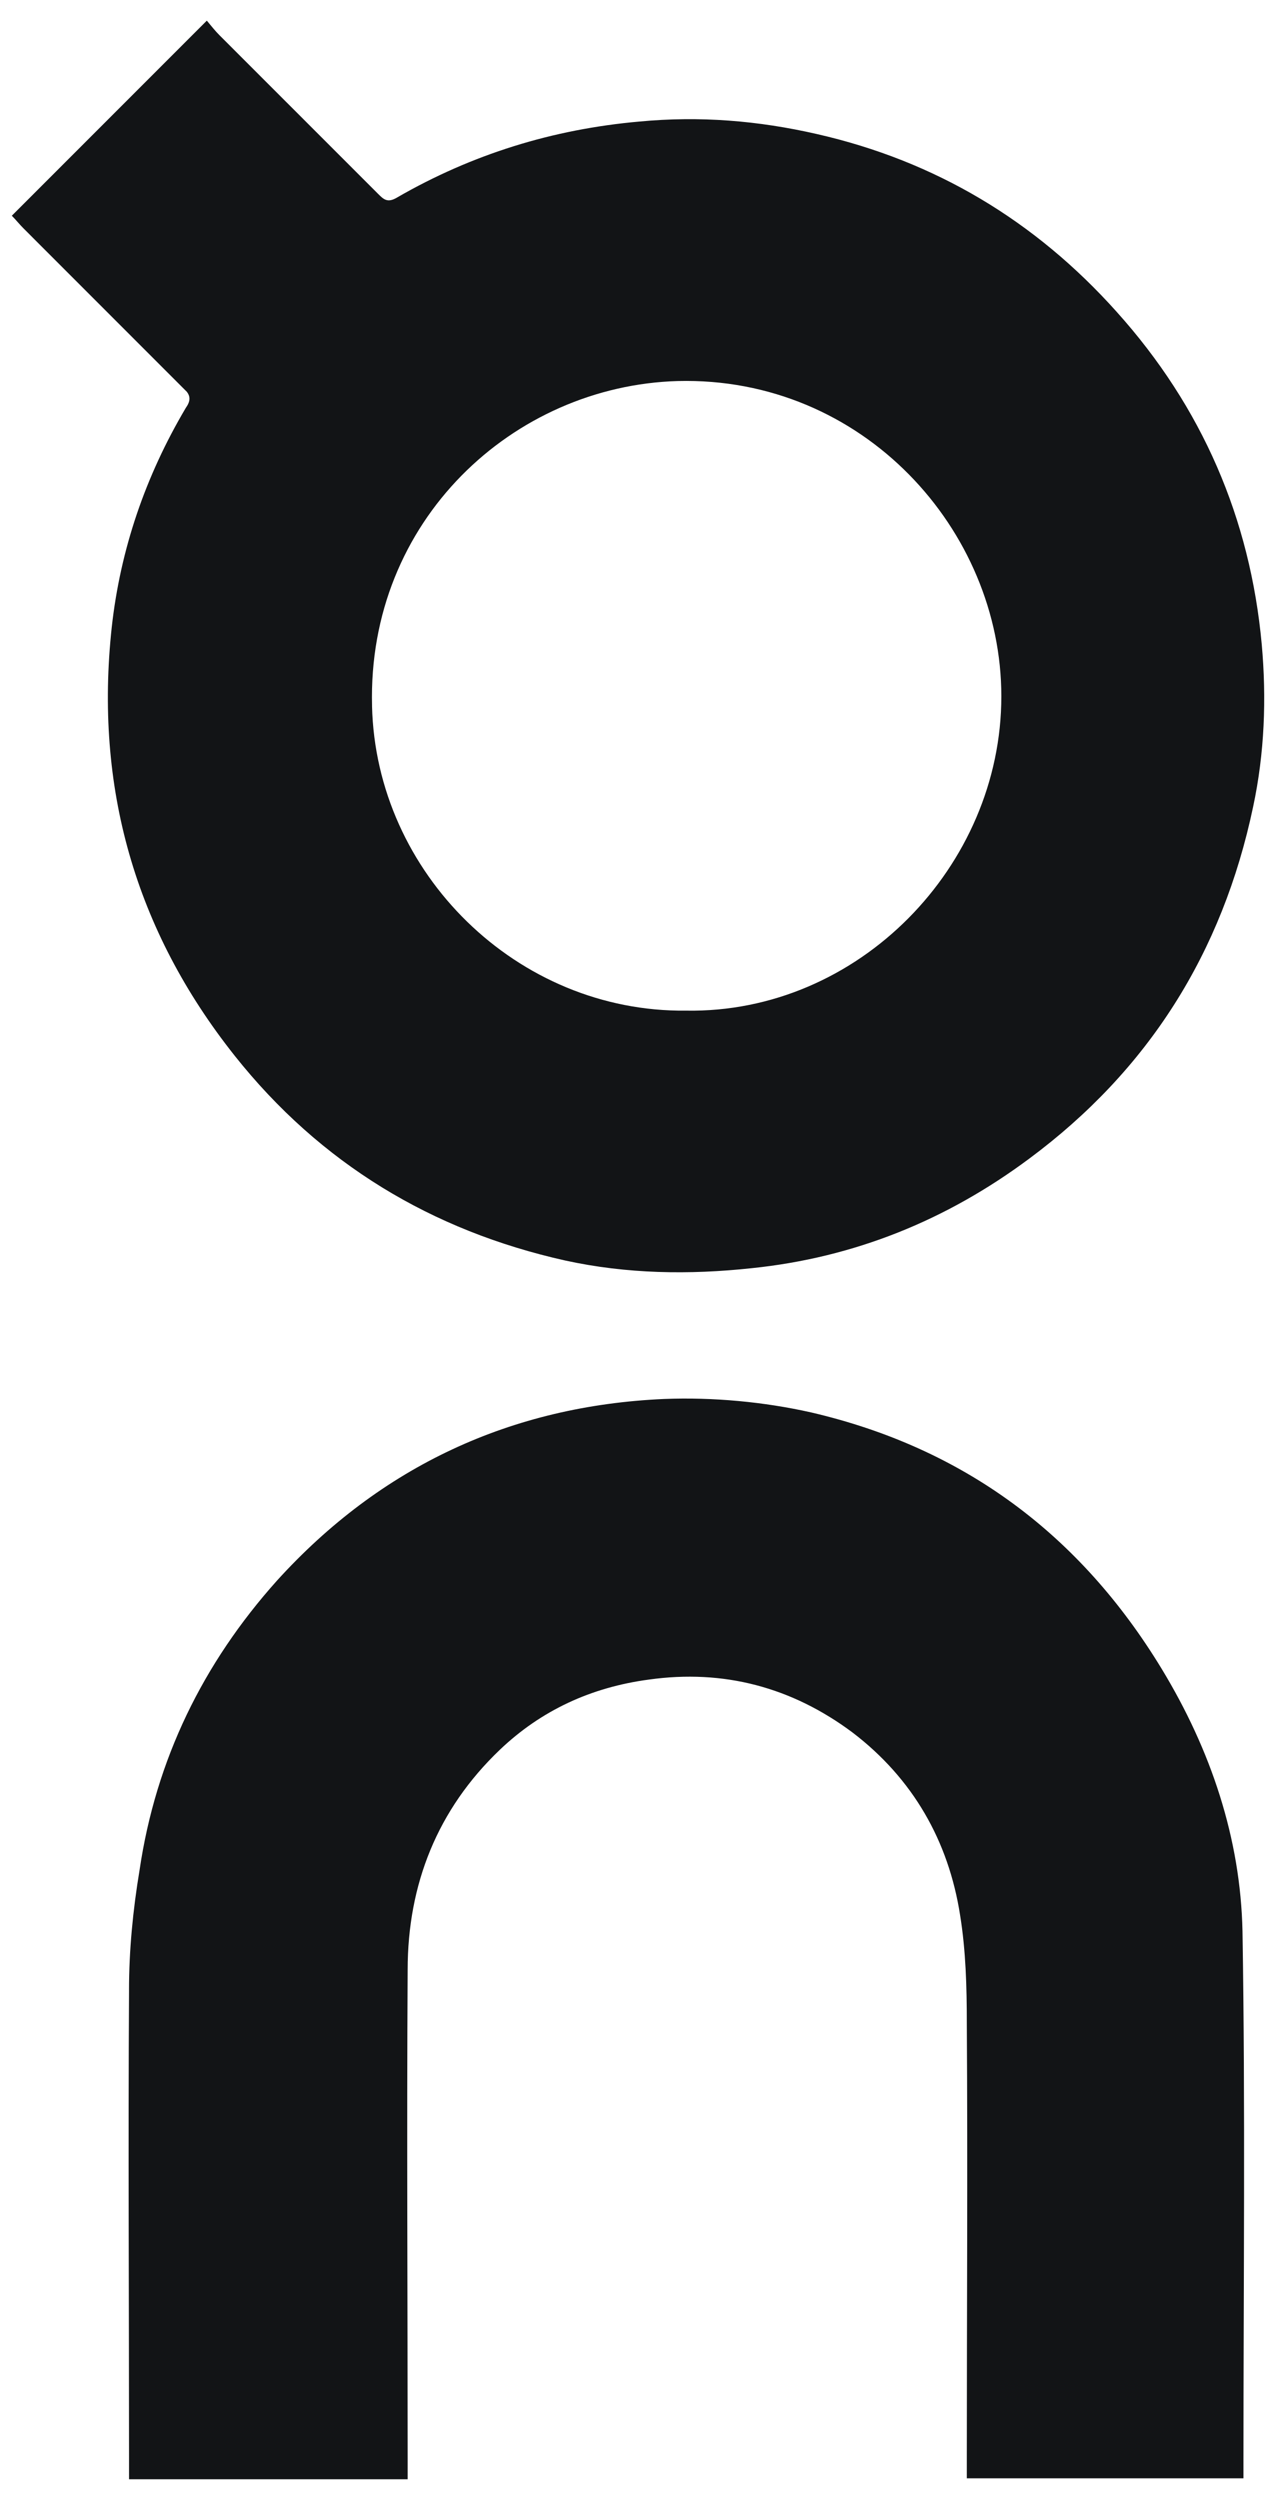
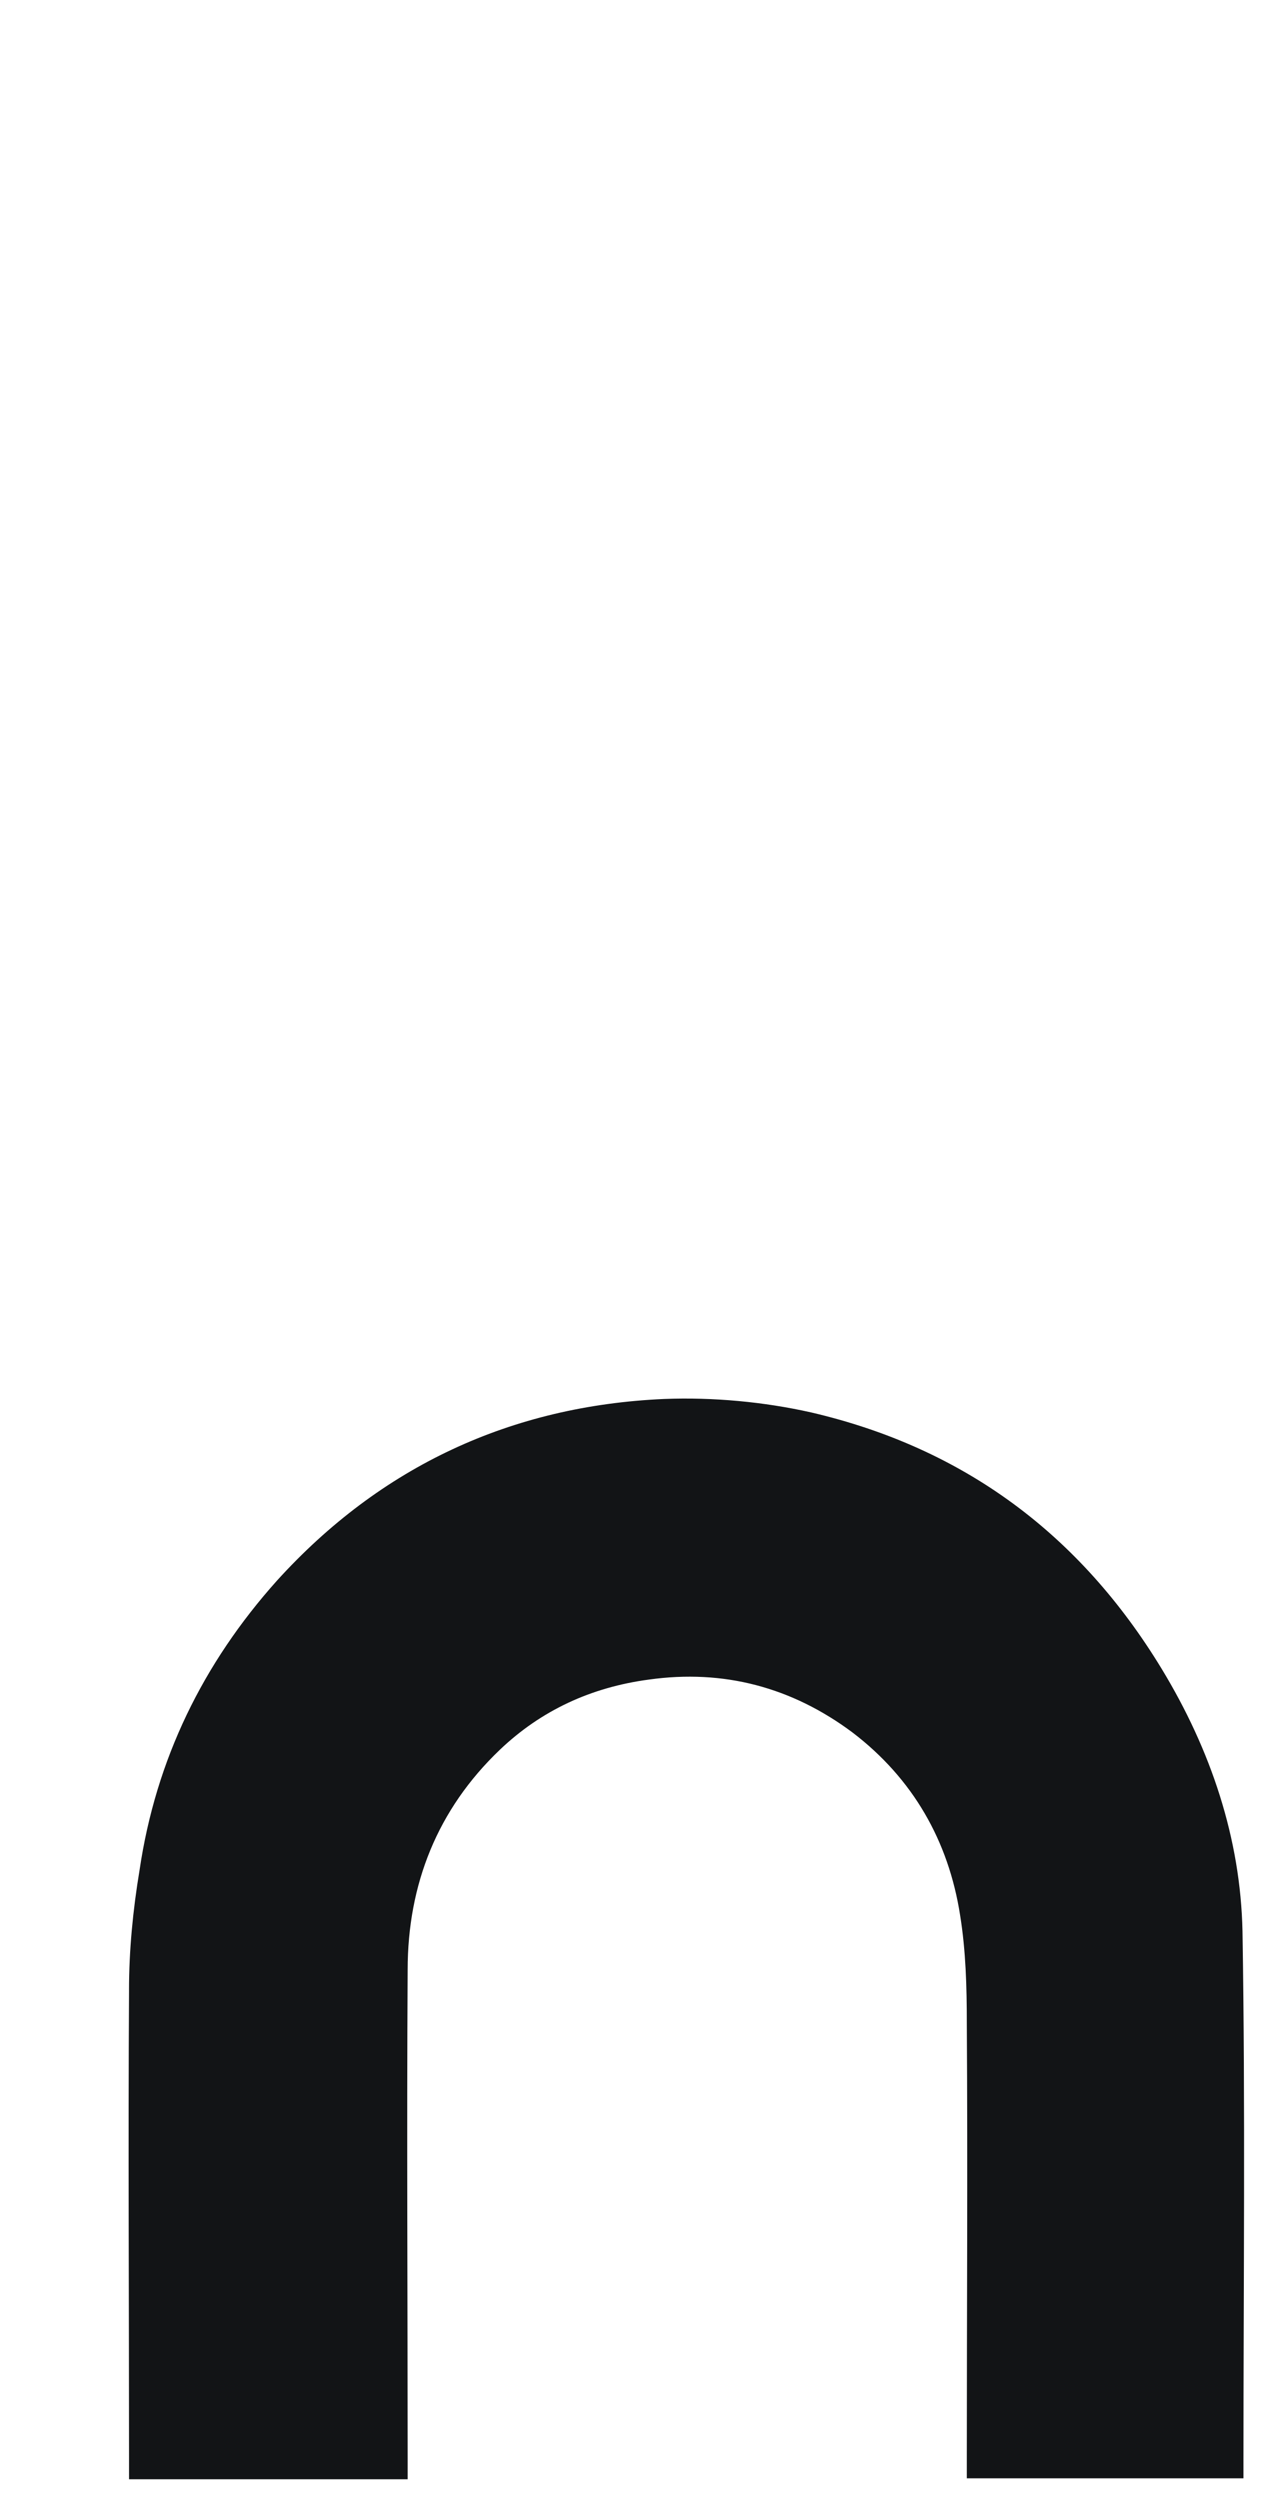
<svg xmlns="http://www.w3.org/2000/svg" width="48" height="94" viewBox="0 0 48 94" fill="none">
  <g id="Vector">
-     <path d="M0.445 8.112C0.59 8.257 0.735 8.438 0.879 8.582C2.867 10.57 4.891 12.594 6.878 14.582C6.951 14.654 6.987 14.69 7.023 14.726C7.167 14.907 7.167 15.088 6.987 15.341C5.469 17.907 4.529 20.653 4.204 23.581C3.553 29.58 5.071 34.965 8.83 39.699C12.046 43.746 16.238 46.276 21.262 47.397C23.575 47.903 25.924 47.939 28.273 47.686C32.14 47.288 35.61 45.879 38.718 43.566C43.199 40.241 45.982 35.832 47.139 30.339C47.572 28.315 47.645 26.255 47.464 24.231C47.03 19.497 45.223 15.304 42.007 11.726C38.935 8.293 35.176 6.052 30.731 5.041C28.526 4.535 26.322 4.354 24.045 4.571C20.792 4.86 17.756 5.8 14.938 7.426C14.576 7.643 14.431 7.498 14.214 7.281C12.225 5.293 10.237 3.306 8.25 1.318C8.105 1.173 7.961 0.993 7.78 0.776C5.323 3.233 2.901 5.655 0.444 8.112M13.996 26.544C13.815 19.569 19.309 14.509 25.489 14.328C32.464 14.147 37.668 19.93 37.668 26.183C37.668 32.58 32.283 38.109 25.814 38.001C19.453 38.074 14.14 32.833 13.995 26.544" fill="#121416" />
    <path d="M4.854 74.829C4.818 80.683 4.854 86.575 4.854 92.429V93.224H15.335V92.501C15.335 86.358 15.299 80.214 15.335 74.07C15.335 70.853 16.455 68.034 18.804 65.793C20.358 64.312 22.238 63.444 24.406 63.155C27.225 62.758 29.791 63.444 32.068 65.143C34.345 66.878 35.682 69.227 36.116 72.01C36.333 73.347 36.369 74.72 36.369 76.094C36.405 81.551 36.369 86.972 36.369 92.429V93.188H46.776V92.501C46.776 85.888 46.848 79.238 46.74 72.625C46.667 69.119 45.547 65.794 43.704 62.758C40.632 57.699 36.259 54.446 30.513 53.109C28.742 52.711 26.827 52.531 24.983 52.603C19.237 52.856 14.322 55.133 10.419 59.433C7.636 62.541 5.865 66.156 5.251 70.312C4.998 71.829 4.853 73.347 4.853 74.829" fill="#121416" />
  </g>
</svg>